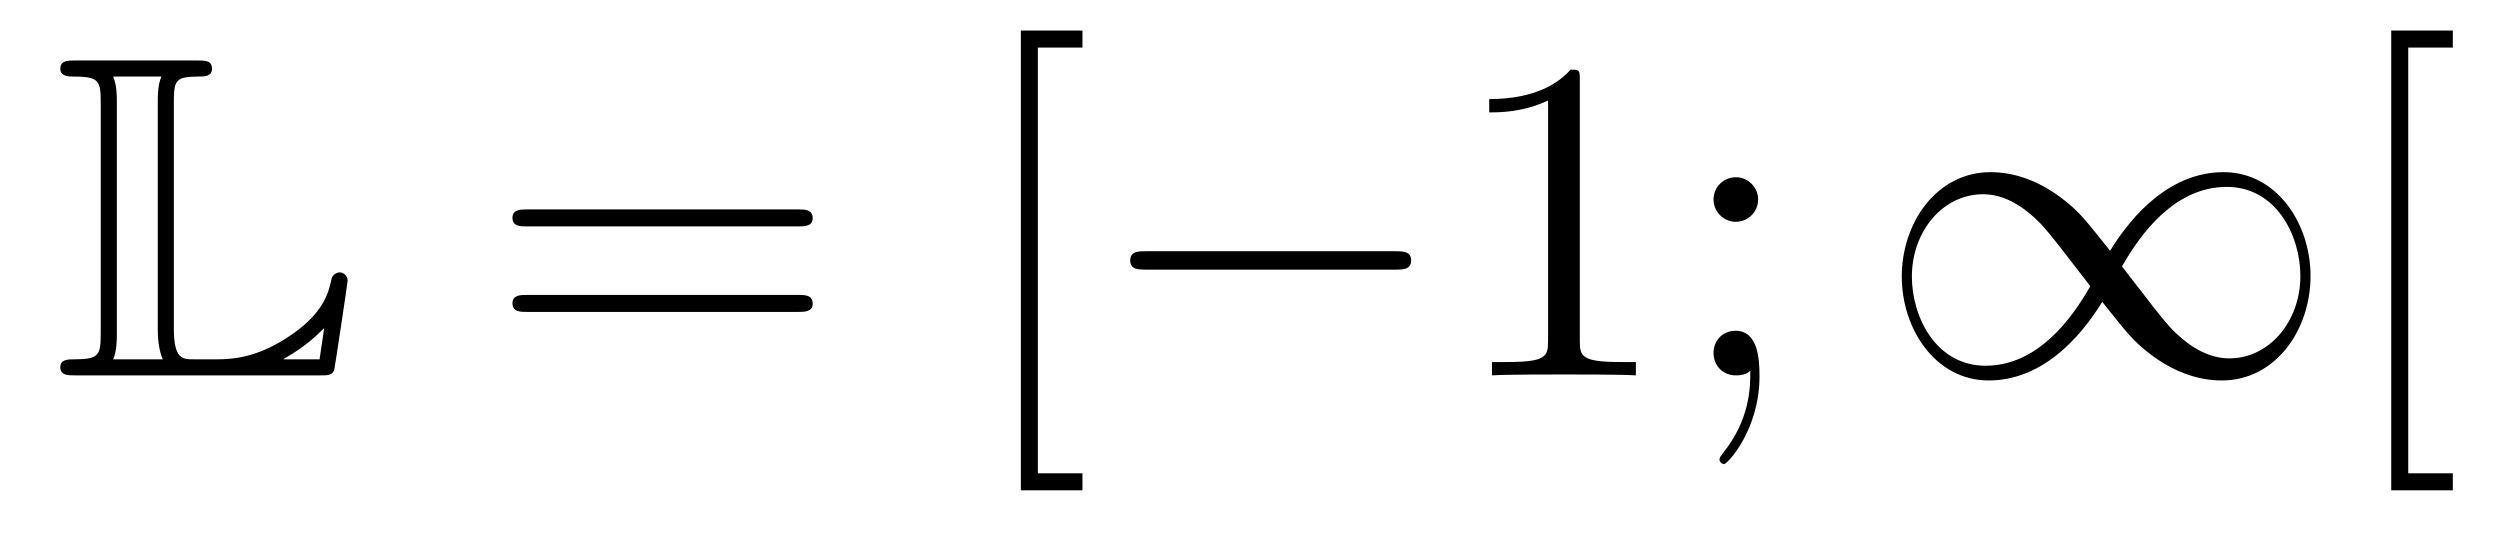
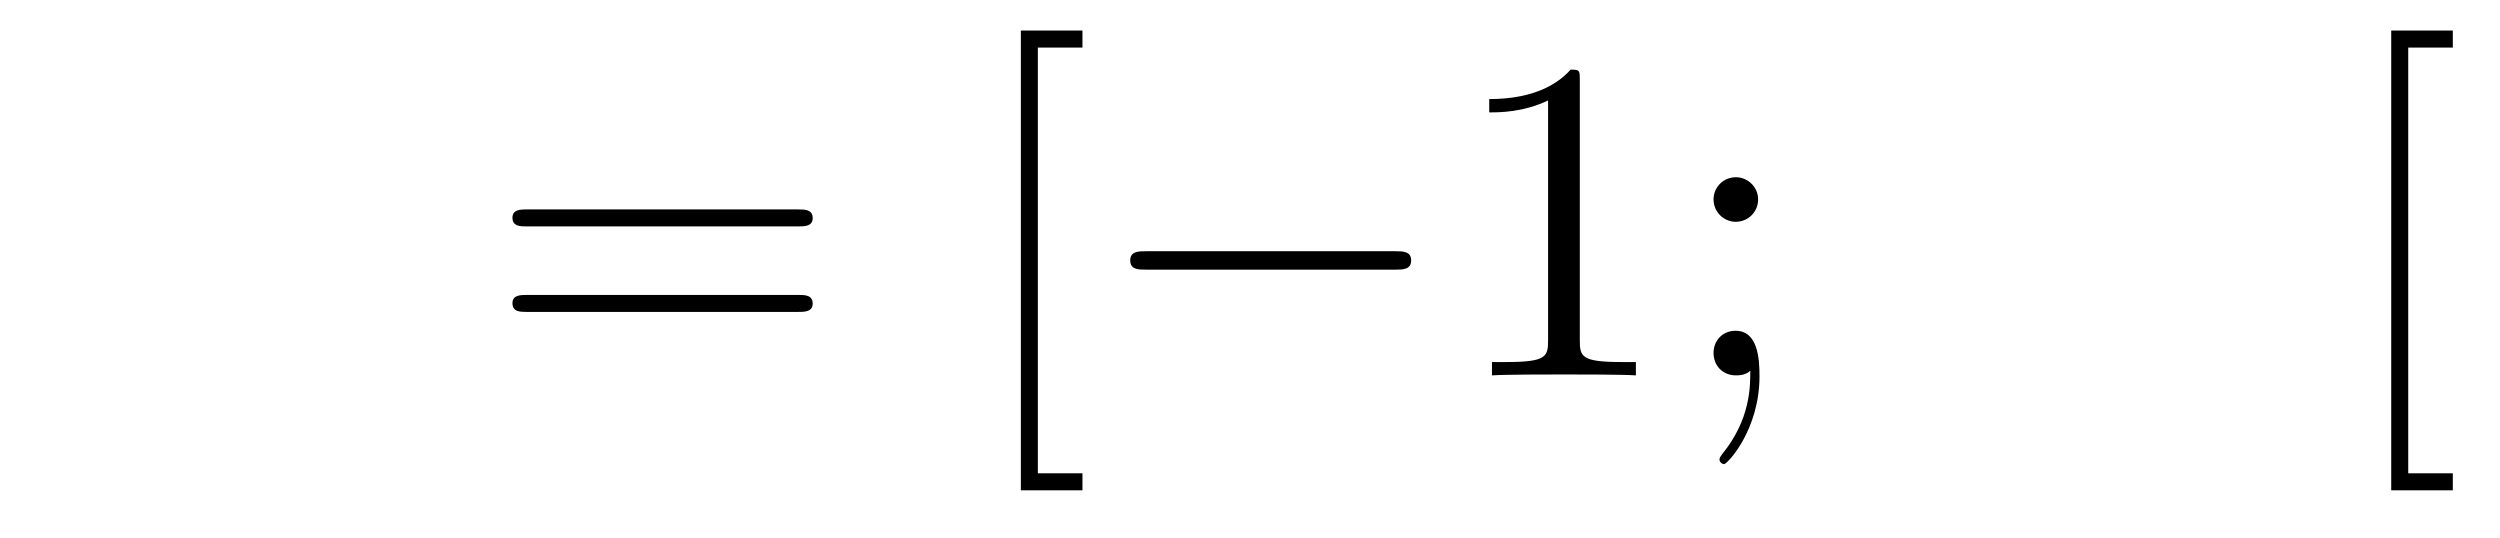
<svg xmlns="http://www.w3.org/2000/svg" height="14pt" version="1.1" viewBox="0 -14 65 14" width="65pt">
  <g id="page1">
    <g transform="matrix(1 0 0 1 -127 650)">
-       <path d="M131.52 -661.329C131.52 -661.914 131.556 -662.01 132.177 -662.01C132.309 -662.01 132.512 -662.01 132.512 -662.213C132.512 -662.428 132.333 -662.428 132.118 -662.428H128.974C128.759 -662.428 128.568 -662.428 128.568 -662.213C128.568 -662.01 128.794 -662.01 128.89 -662.01C129.572 -662.01 129.619 -661.914 129.619 -661.329V-655.34C129.619 -654.778 129.583 -654.658 128.95 -654.658C128.771 -654.658 128.568 -654.658 128.568 -654.455C128.568 -654.24 128.759 -654.24 128.974 -654.24H135.309C135.537 -654.24 135.644 -654.24 135.692 -654.395C135.704 -654.431 136.039 -656.655 136.039 -656.703C136.039 -656.834 135.931 -656.918 135.835 -656.918S135.644 -656.846 135.62 -656.75C135.548 -656.404 135.417 -655.818 134.425 -655.196C133.66 -654.706 133.05 -654.658 132.656 -654.658H132.034C131.747 -654.658 131.52 -654.658 131.52 -655.459V-661.329ZM130.038 -661.353C130.038 -661.496 130.038 -661.795 129.942 -662.01H131.197C131.102 -661.795 131.102 -661.508 131.102 -661.353V-655.435C131.102 -655.005 131.185 -654.766 131.233 -654.658H129.942C130.038 -654.873 130.038 -655.173 130.038 -655.316V-661.353ZM135.309 -654.658H134.377V-654.67C134.915 -654.969 135.226 -655.268 135.429 -655.471L135.309 -654.658Z" fill-rule="evenodd" />
      <path d="M147.747 -658.113C147.914 -658.113 148.13 -658.113 148.13 -658.328C148.13 -658.555 147.926 -658.555 147.747 -658.555H140.706C140.539 -658.555 140.324 -658.555 140.324 -658.34C140.324 -658.113 140.527 -658.113 140.706 -658.113H147.747ZM147.747 -655.89C147.914 -655.89 148.13 -655.89 148.13 -656.105C148.13 -656.332 147.926 -656.332 147.747 -656.332H140.706C140.539 -656.332 140.324 -656.332 140.324 -656.117C140.324 -655.89 140.527 -655.89 140.706 -655.89H147.747Z" fill-rule="evenodd" />
      <path d="M155.144 -651.252V-651.694H153.984V-662.763H155.144V-663.206H153.542V-651.252H155.144Z" fill-rule="evenodd" />
      <path d="M163.271 -656.989C163.474 -656.989 163.69 -656.989 163.69 -657.228C163.69 -657.468 163.474 -657.468 163.271 -657.468H156.804C156.601 -657.468 156.386 -657.468 156.386 -657.228C156.386 -656.989 156.601 -656.989 156.804 -656.989H163.271Z" fill-rule="evenodd" />
      <path d="M168.075 -661.902C168.075 -662.178 168.075 -662.189 167.835 -662.189C167.549 -661.867 166.951 -661.424 165.72 -661.424V-661.078C165.995 -661.078 166.592 -661.078 167.25 -661.388V-655.16C167.25 -654.73 167.214 -654.587 166.162 -654.587H165.791V-654.24C166.114 -654.264 167.274 -654.264 167.668 -654.264C168.063 -654.264 169.21 -654.264 169.533 -654.24V-654.587H169.162C168.111 -654.587 168.075 -654.73 168.075 -655.16V-661.902ZM172.711 -658.818C172.711 -659.141 172.436 -659.392 172.137 -659.392C171.791 -659.392 171.552 -659.117 171.552 -658.818C171.552 -658.46 171.85 -658.233 172.125 -658.233C172.448 -658.233 172.711 -658.484 172.711 -658.818ZM172.508 -654.36C172.508 -653.941 172.508 -653.092 171.779 -652.196C171.707 -652.1 171.707 -652.076 171.707 -652.053C171.707 -651.993 171.767 -651.933 171.827 -651.933C171.91 -651.933 172.747 -652.818 172.747 -654.216C172.747 -654.658 172.711 -655.4 172.125 -655.4C171.779 -655.4 171.552 -655.137 171.552 -654.826C171.552 -654.503 171.779 -654.24 172.137 -654.24C172.364 -654.24 172.448 -654.312 172.508 -654.36Z" fill-rule="evenodd" />
-       <path d="M181.862 -657.48C181.216 -658.293 181.073 -658.472 180.702 -658.771C180.033 -659.308 179.363 -659.524 178.754 -659.524C177.355 -659.524 176.446 -658.209 176.446 -656.81C176.446 -655.435 177.331 -654.108 178.706 -654.108C180.081 -654.108 181.073 -655.196 181.658 -656.152C182.304 -655.34 182.447 -655.16 182.818 -654.862C183.487 -654.324 184.157 -654.108 184.766 -654.108C186.165 -654.108 187.074 -655.423 187.074 -656.822C187.074 -658.197 186.189 -659.524 184.814 -659.524C183.44 -659.524 182.447 -658.436 181.862 -657.48ZM182.172 -657.073C182.662 -657.934 183.547 -659.141 184.898 -659.141C186.165 -659.141 186.81 -657.898 186.81 -656.822C186.81 -655.651 186.009 -654.682 184.958 -654.682C184.264 -654.682 183.726 -655.184 183.475 -655.435C183.176 -655.758 182.902 -656.129 182.172 -657.073ZM181.348 -656.559C180.857 -655.698 179.973 -654.491 178.622 -654.491C177.355 -654.491 176.709 -655.734 176.709 -656.81C176.709 -657.982 177.51 -658.95 178.562 -658.95C179.256 -658.95 179.794 -658.448 180.045 -658.197C180.343 -657.874 180.618 -657.503 181.348 -656.559Z" fill-rule="evenodd" />
      <path d="M190.773 -651.252V-651.694H189.614V-662.763H190.773V-663.206H189.172V-651.252H190.773Z" fill-rule="evenodd" />
    </g>
  </g>
</svg>